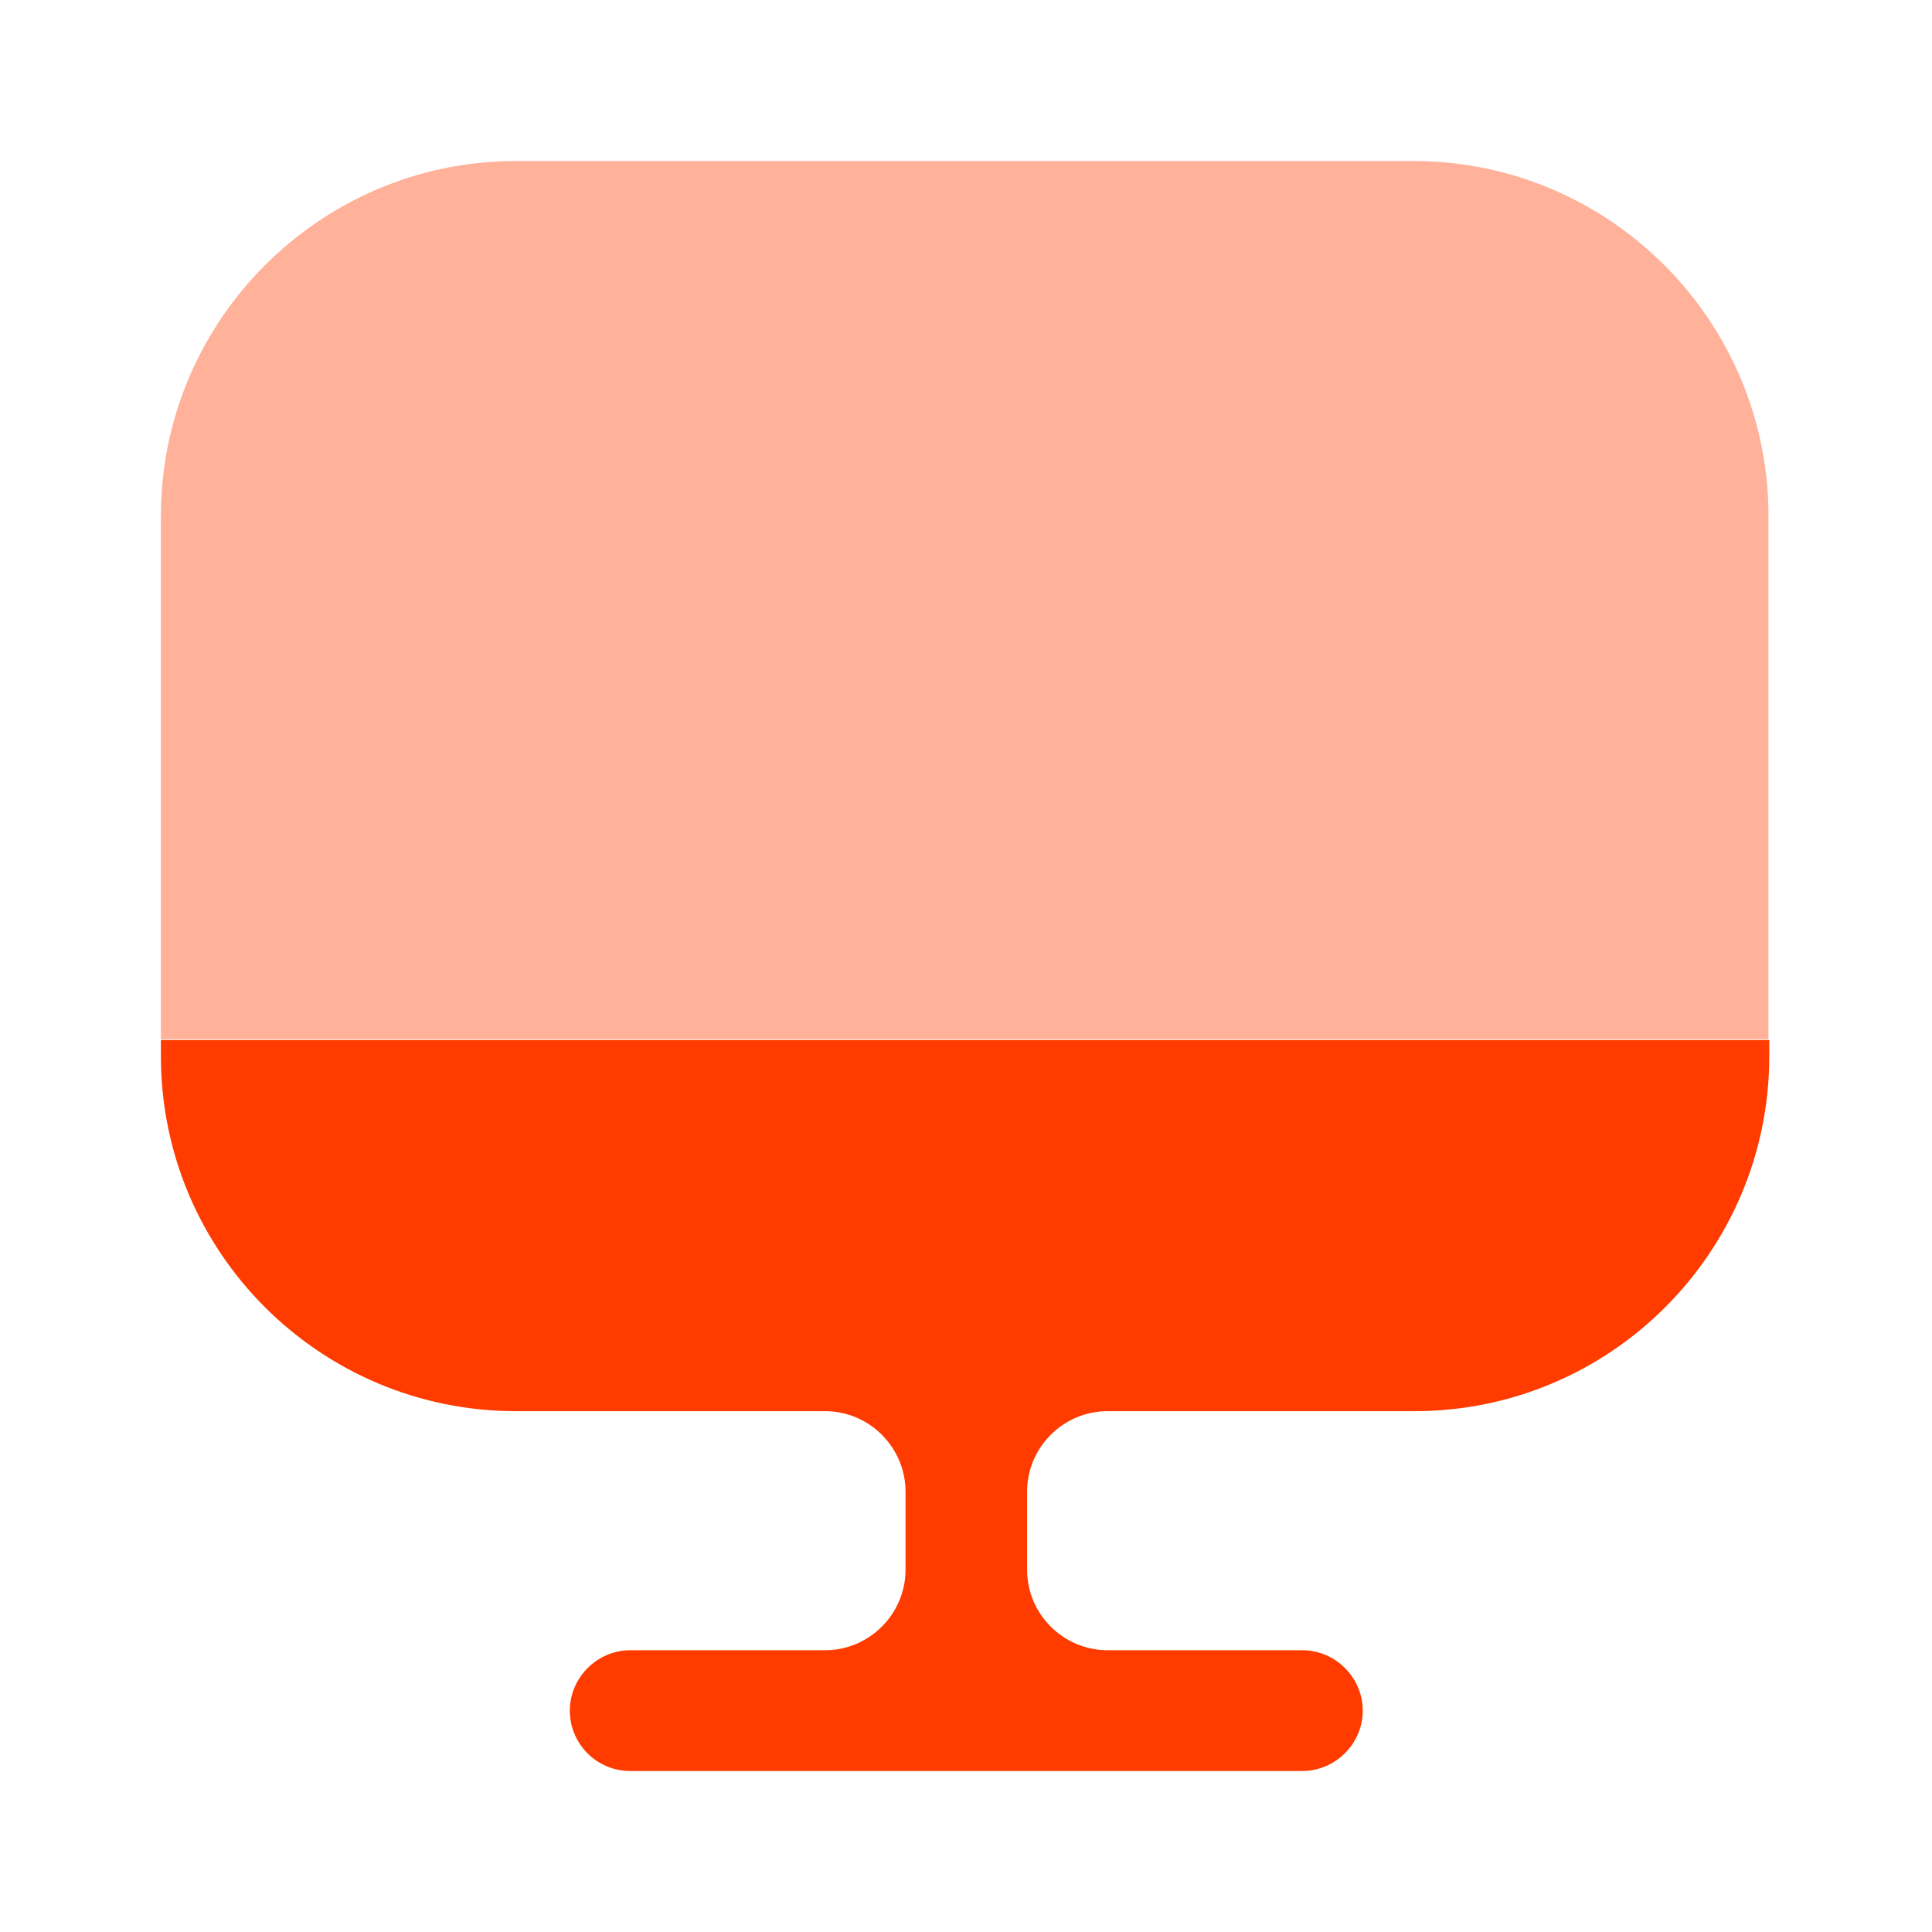
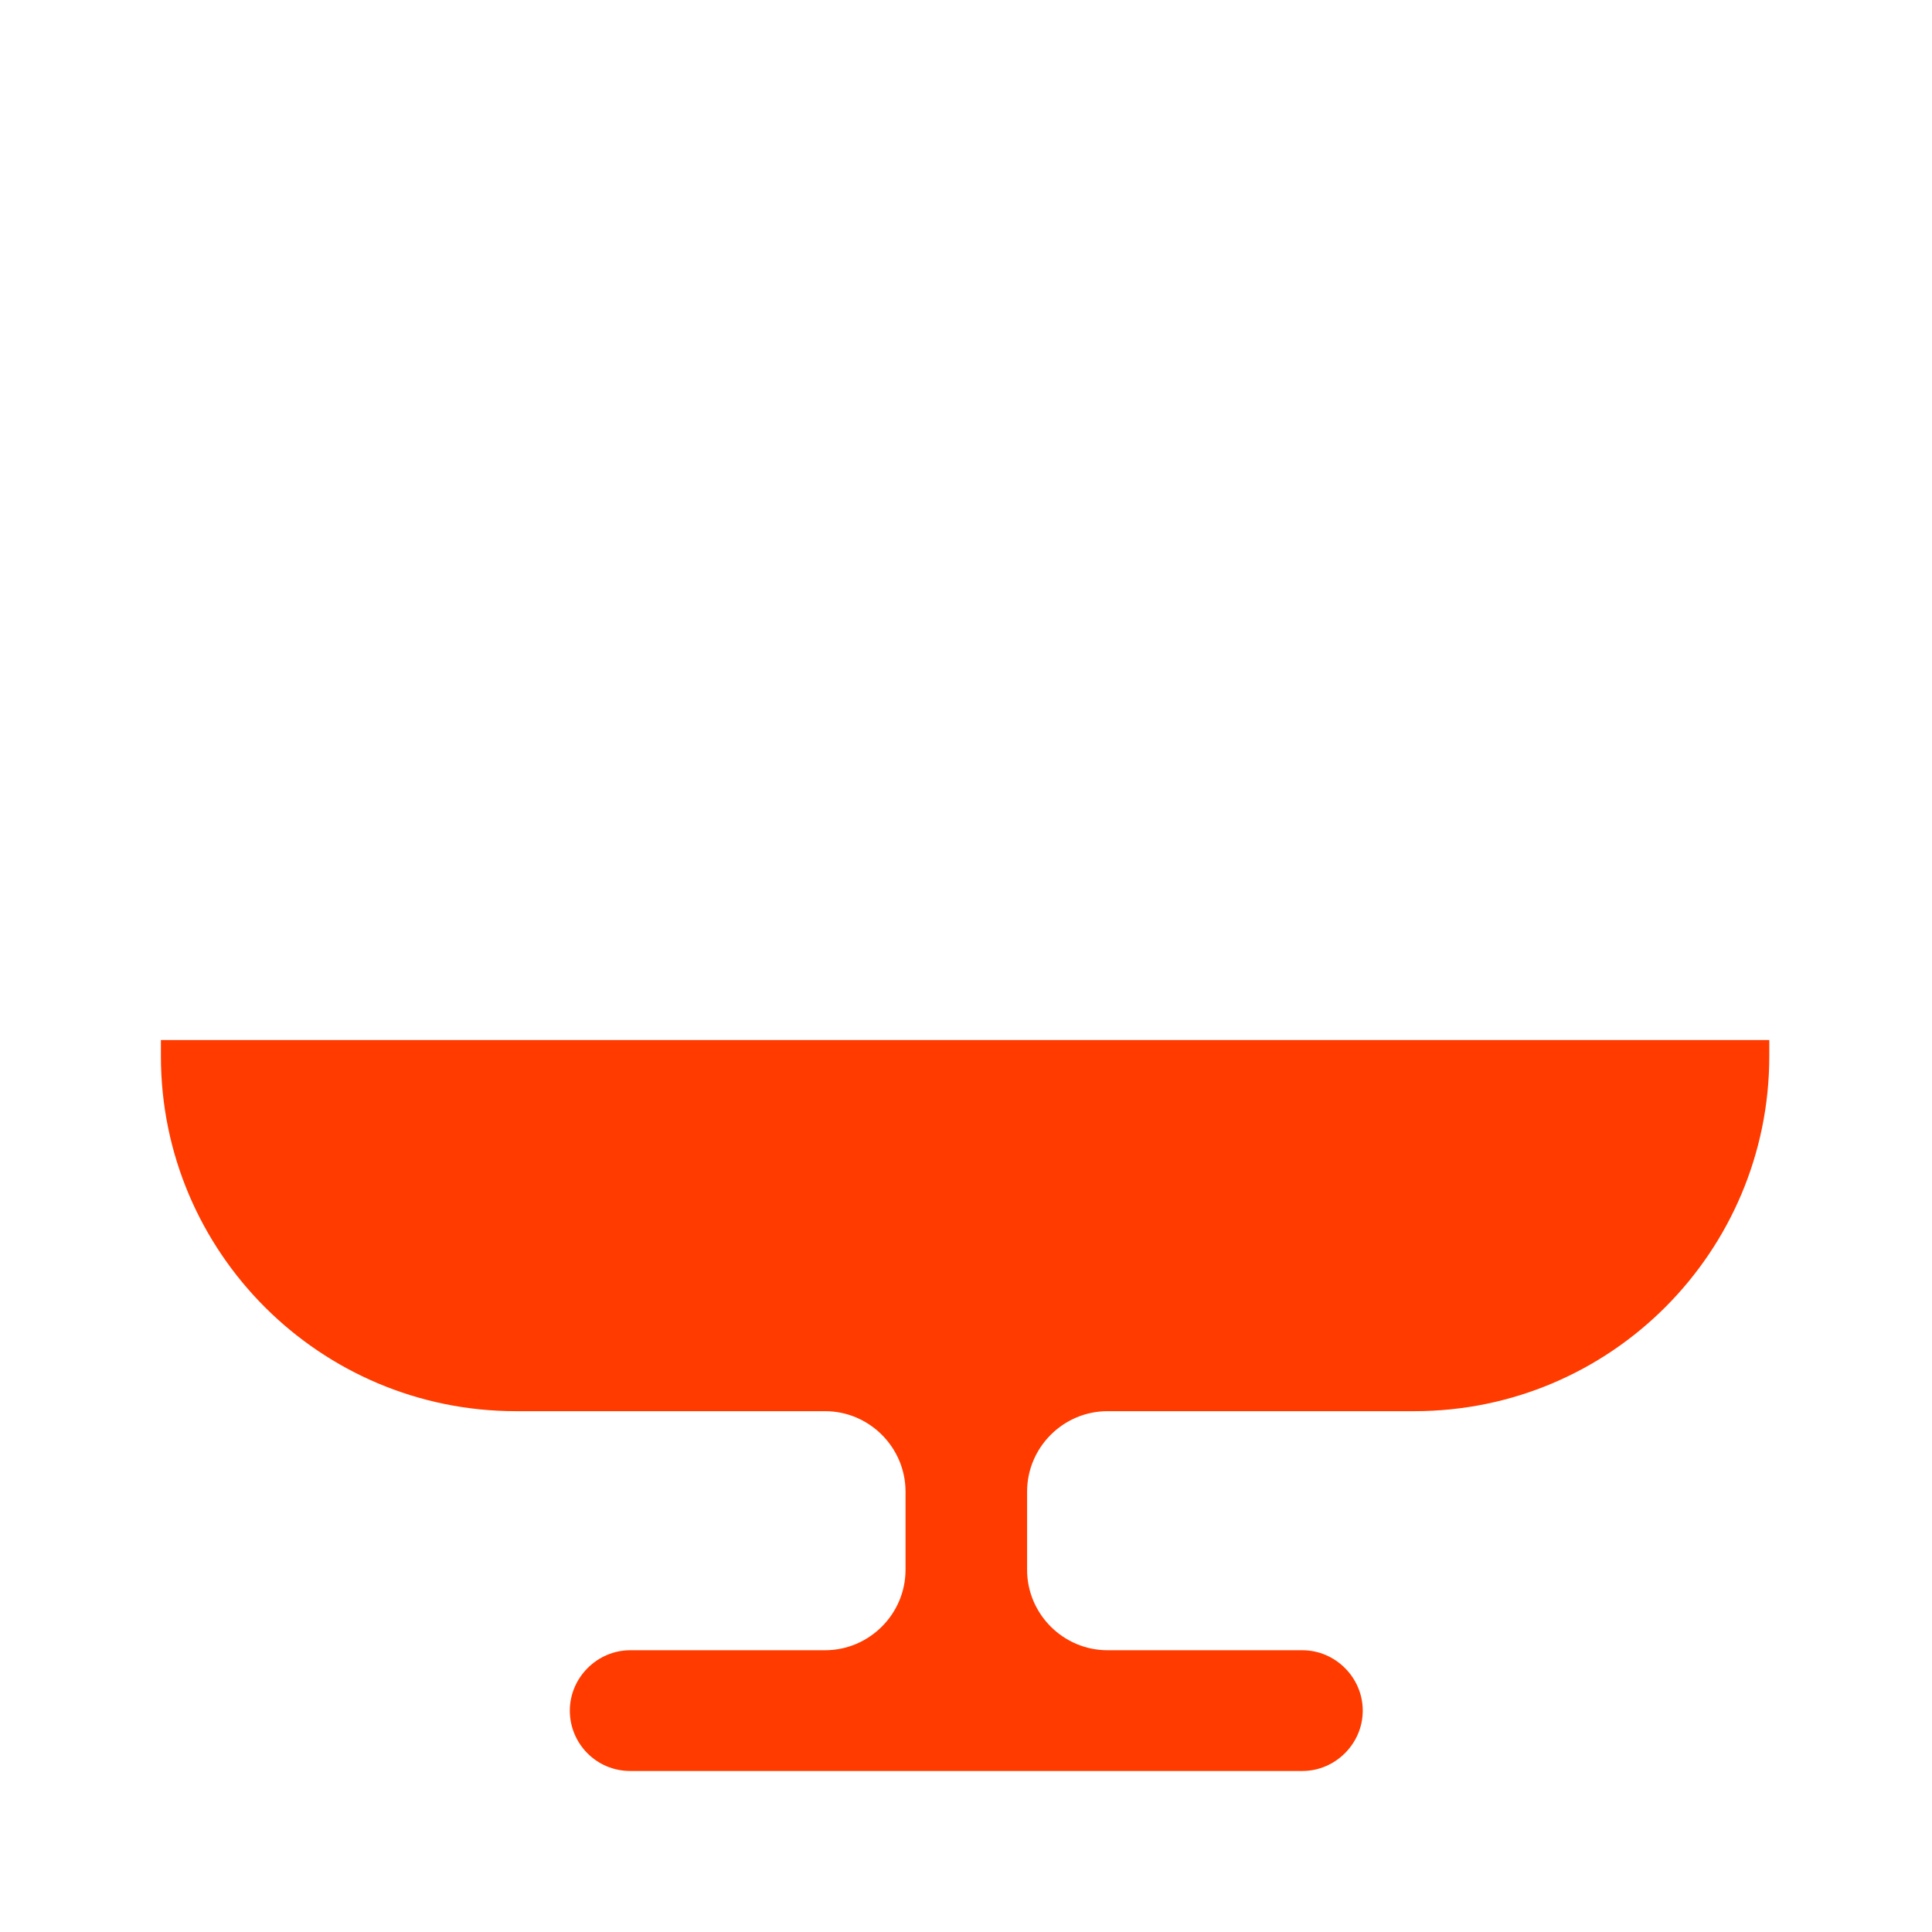
<svg xmlns="http://www.w3.org/2000/svg" width="50" height="50" viewBox="0 0 50 50" fill="none">
-   <path d="M45.768 13.354V26.896H4.164V13.354C4.164 8.291 8.289 4.167 13.352 4.167H36.581C41.643 4.167 45.768 8.291 45.768 13.354Z" fill="#FFB199" />
  <path d="M4.164 26.916V27.333C4.164 32.416 8.289 36.521 13.352 36.521H21.352C22.497 36.521 23.435 37.458 23.435 38.604V40.625C23.435 41.771 22.497 42.708 21.352 42.708H16.31C15.456 42.708 14.747 43.416 14.747 44.271C14.747 45.125 15.435 45.833 16.31 45.833H33.706C34.56 45.833 35.268 45.125 35.268 44.271C35.268 43.416 34.56 42.708 33.706 42.708H28.664C27.518 42.708 26.581 41.771 26.581 40.625V38.604C26.581 37.458 27.518 36.521 28.664 36.521H36.602C41.685 36.521 45.789 32.396 45.789 27.333V26.916H4.164V26.916Z" fill="#FF3B00" />
</svg>